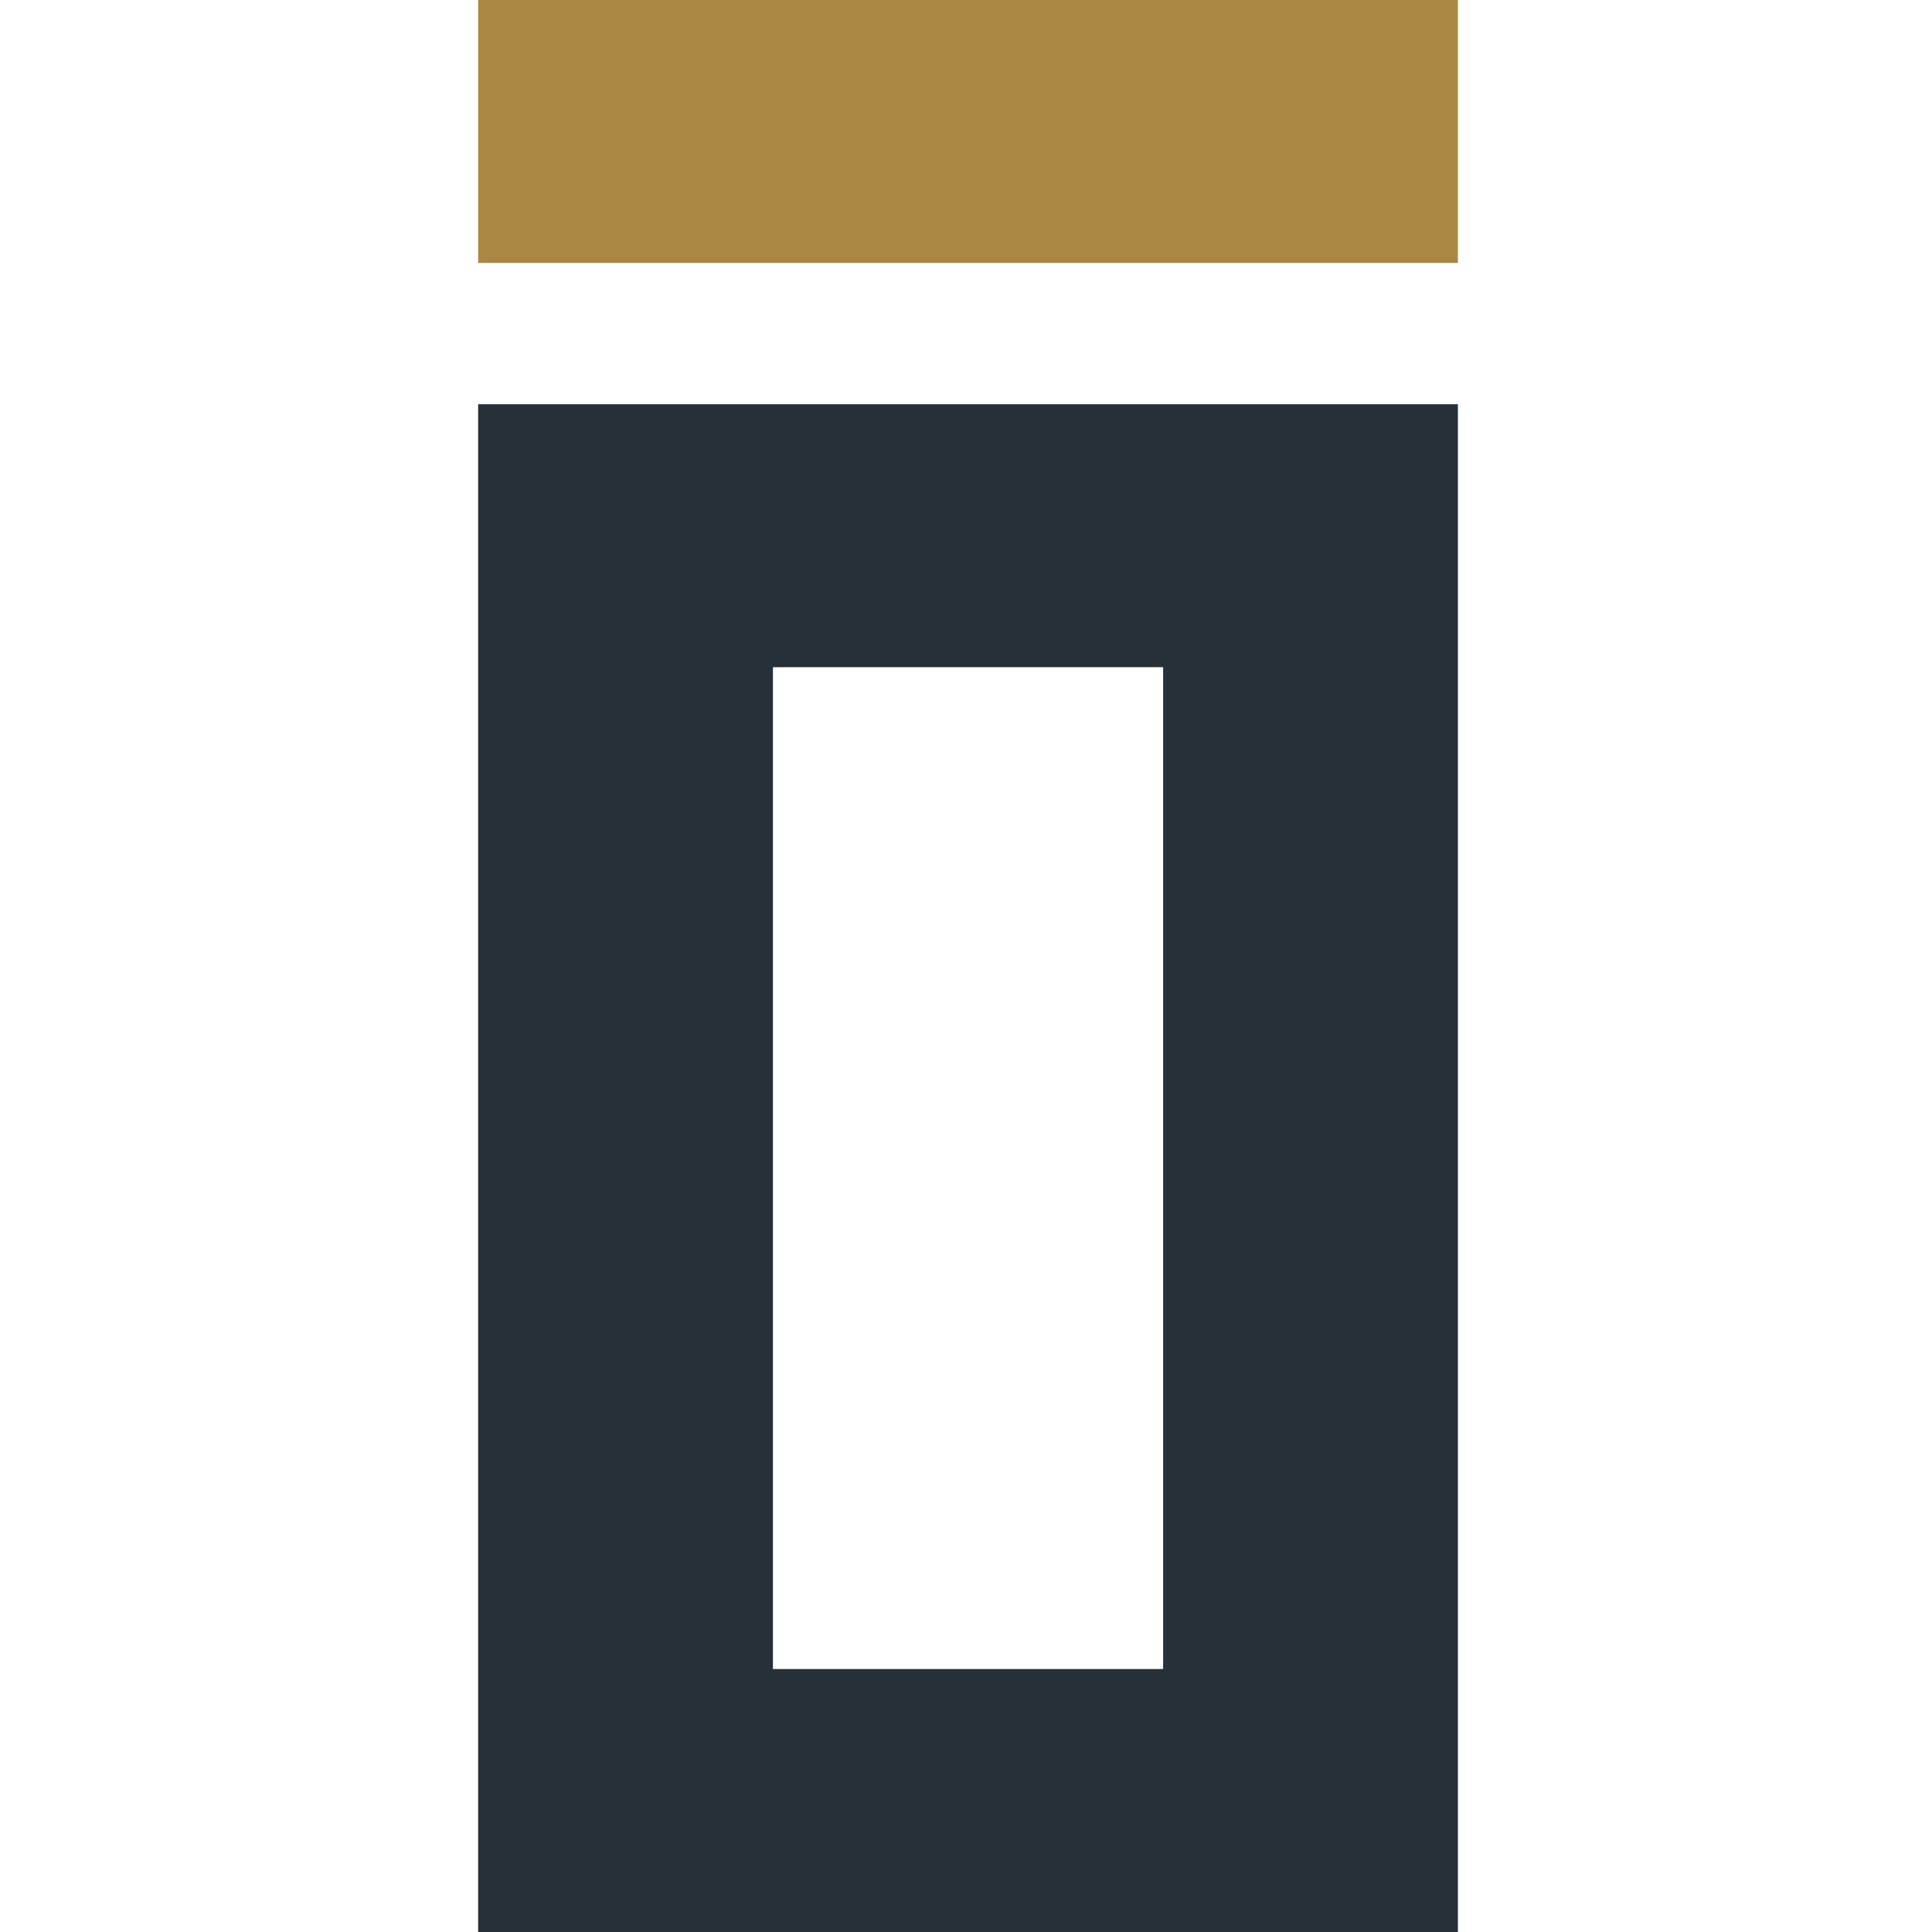
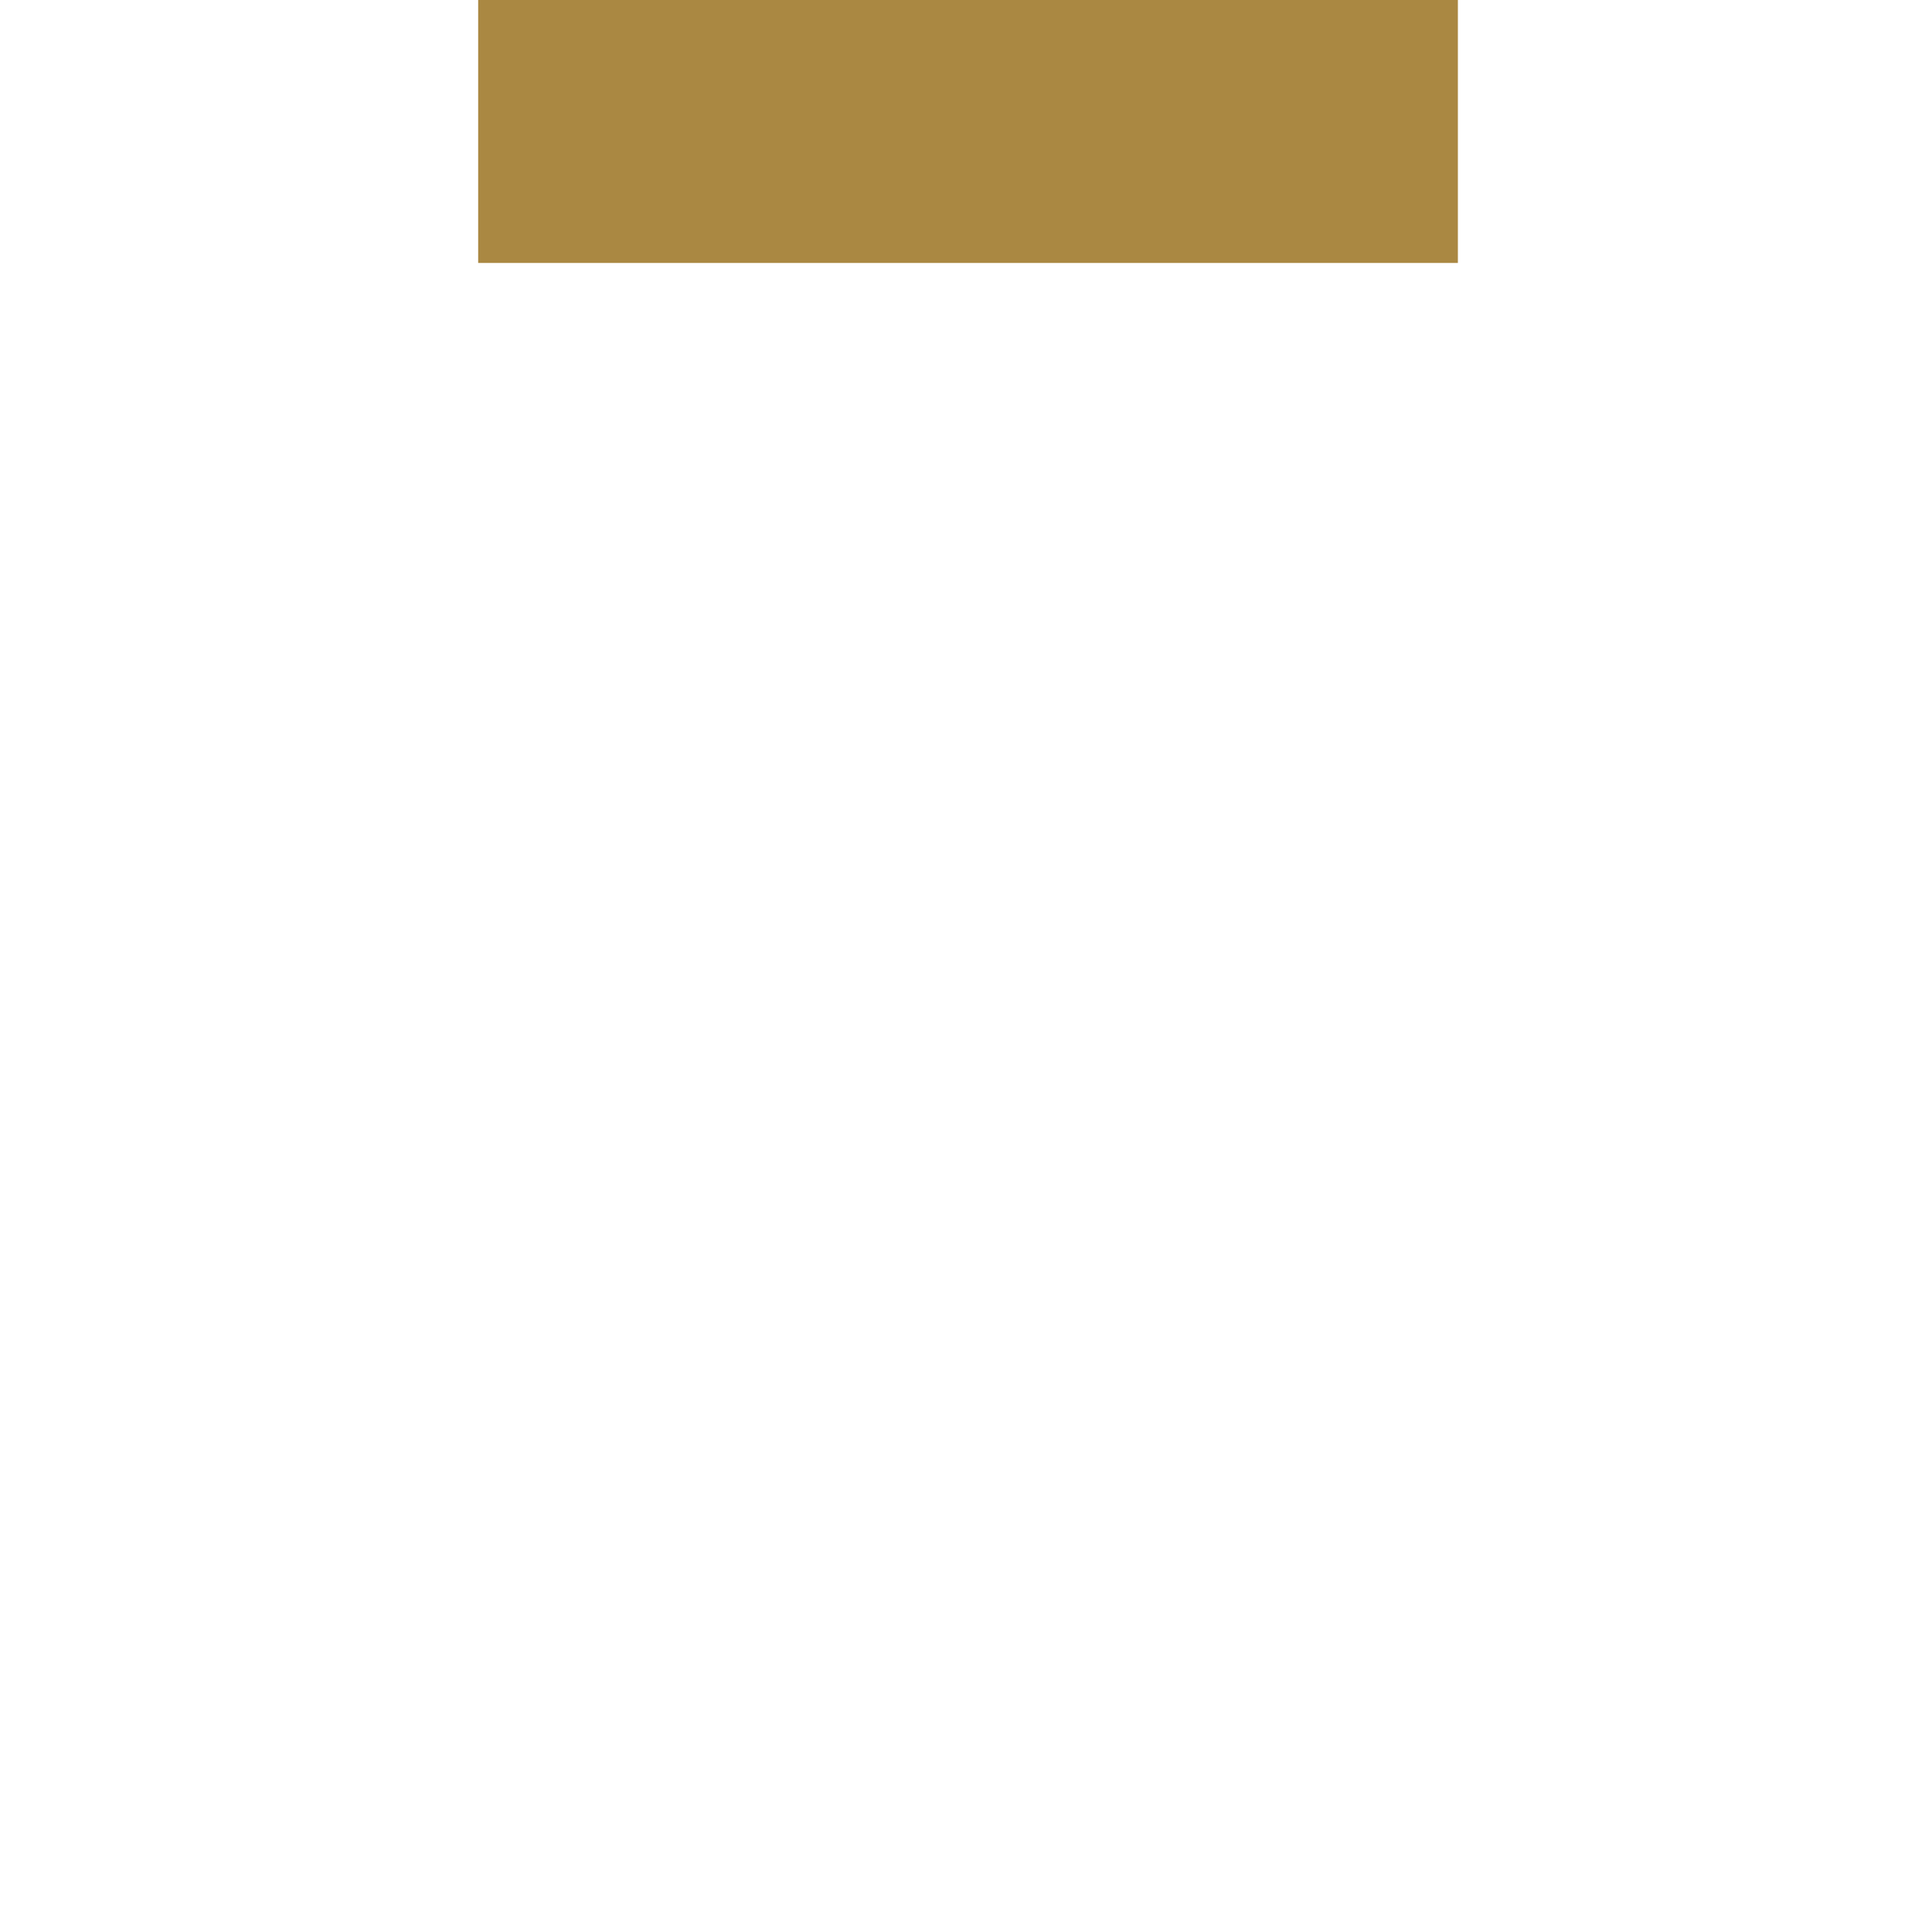
<svg xmlns="http://www.w3.org/2000/svg" width="400" height="400" viewBox="0 0 400 400">
  <rect x="0" y="0" width="400" height="400" fill="#808080" stroke="none" />
  <defs>
    <clipPath id="b">
      <rect width="400" height="400" />
    </clipPath>
  </defs>
  <g id="a" clip-path="url(#b)">
    <rect width="400" height="400" fill="#fff" />
    <g transform="translate(-274.372 -253.82)">
-       <path d="M373.371,267.546V583.853H576.212V267.546ZM434.4,529.41V321.99h80.784V529.41Z" transform="translate(0 69.967)" fill="#263038" />
      <rect width="202.839" height="54.442" transform="translate(373.372 253.82)" fill="#aa8842" />
    </g>
  </g>
</svg>